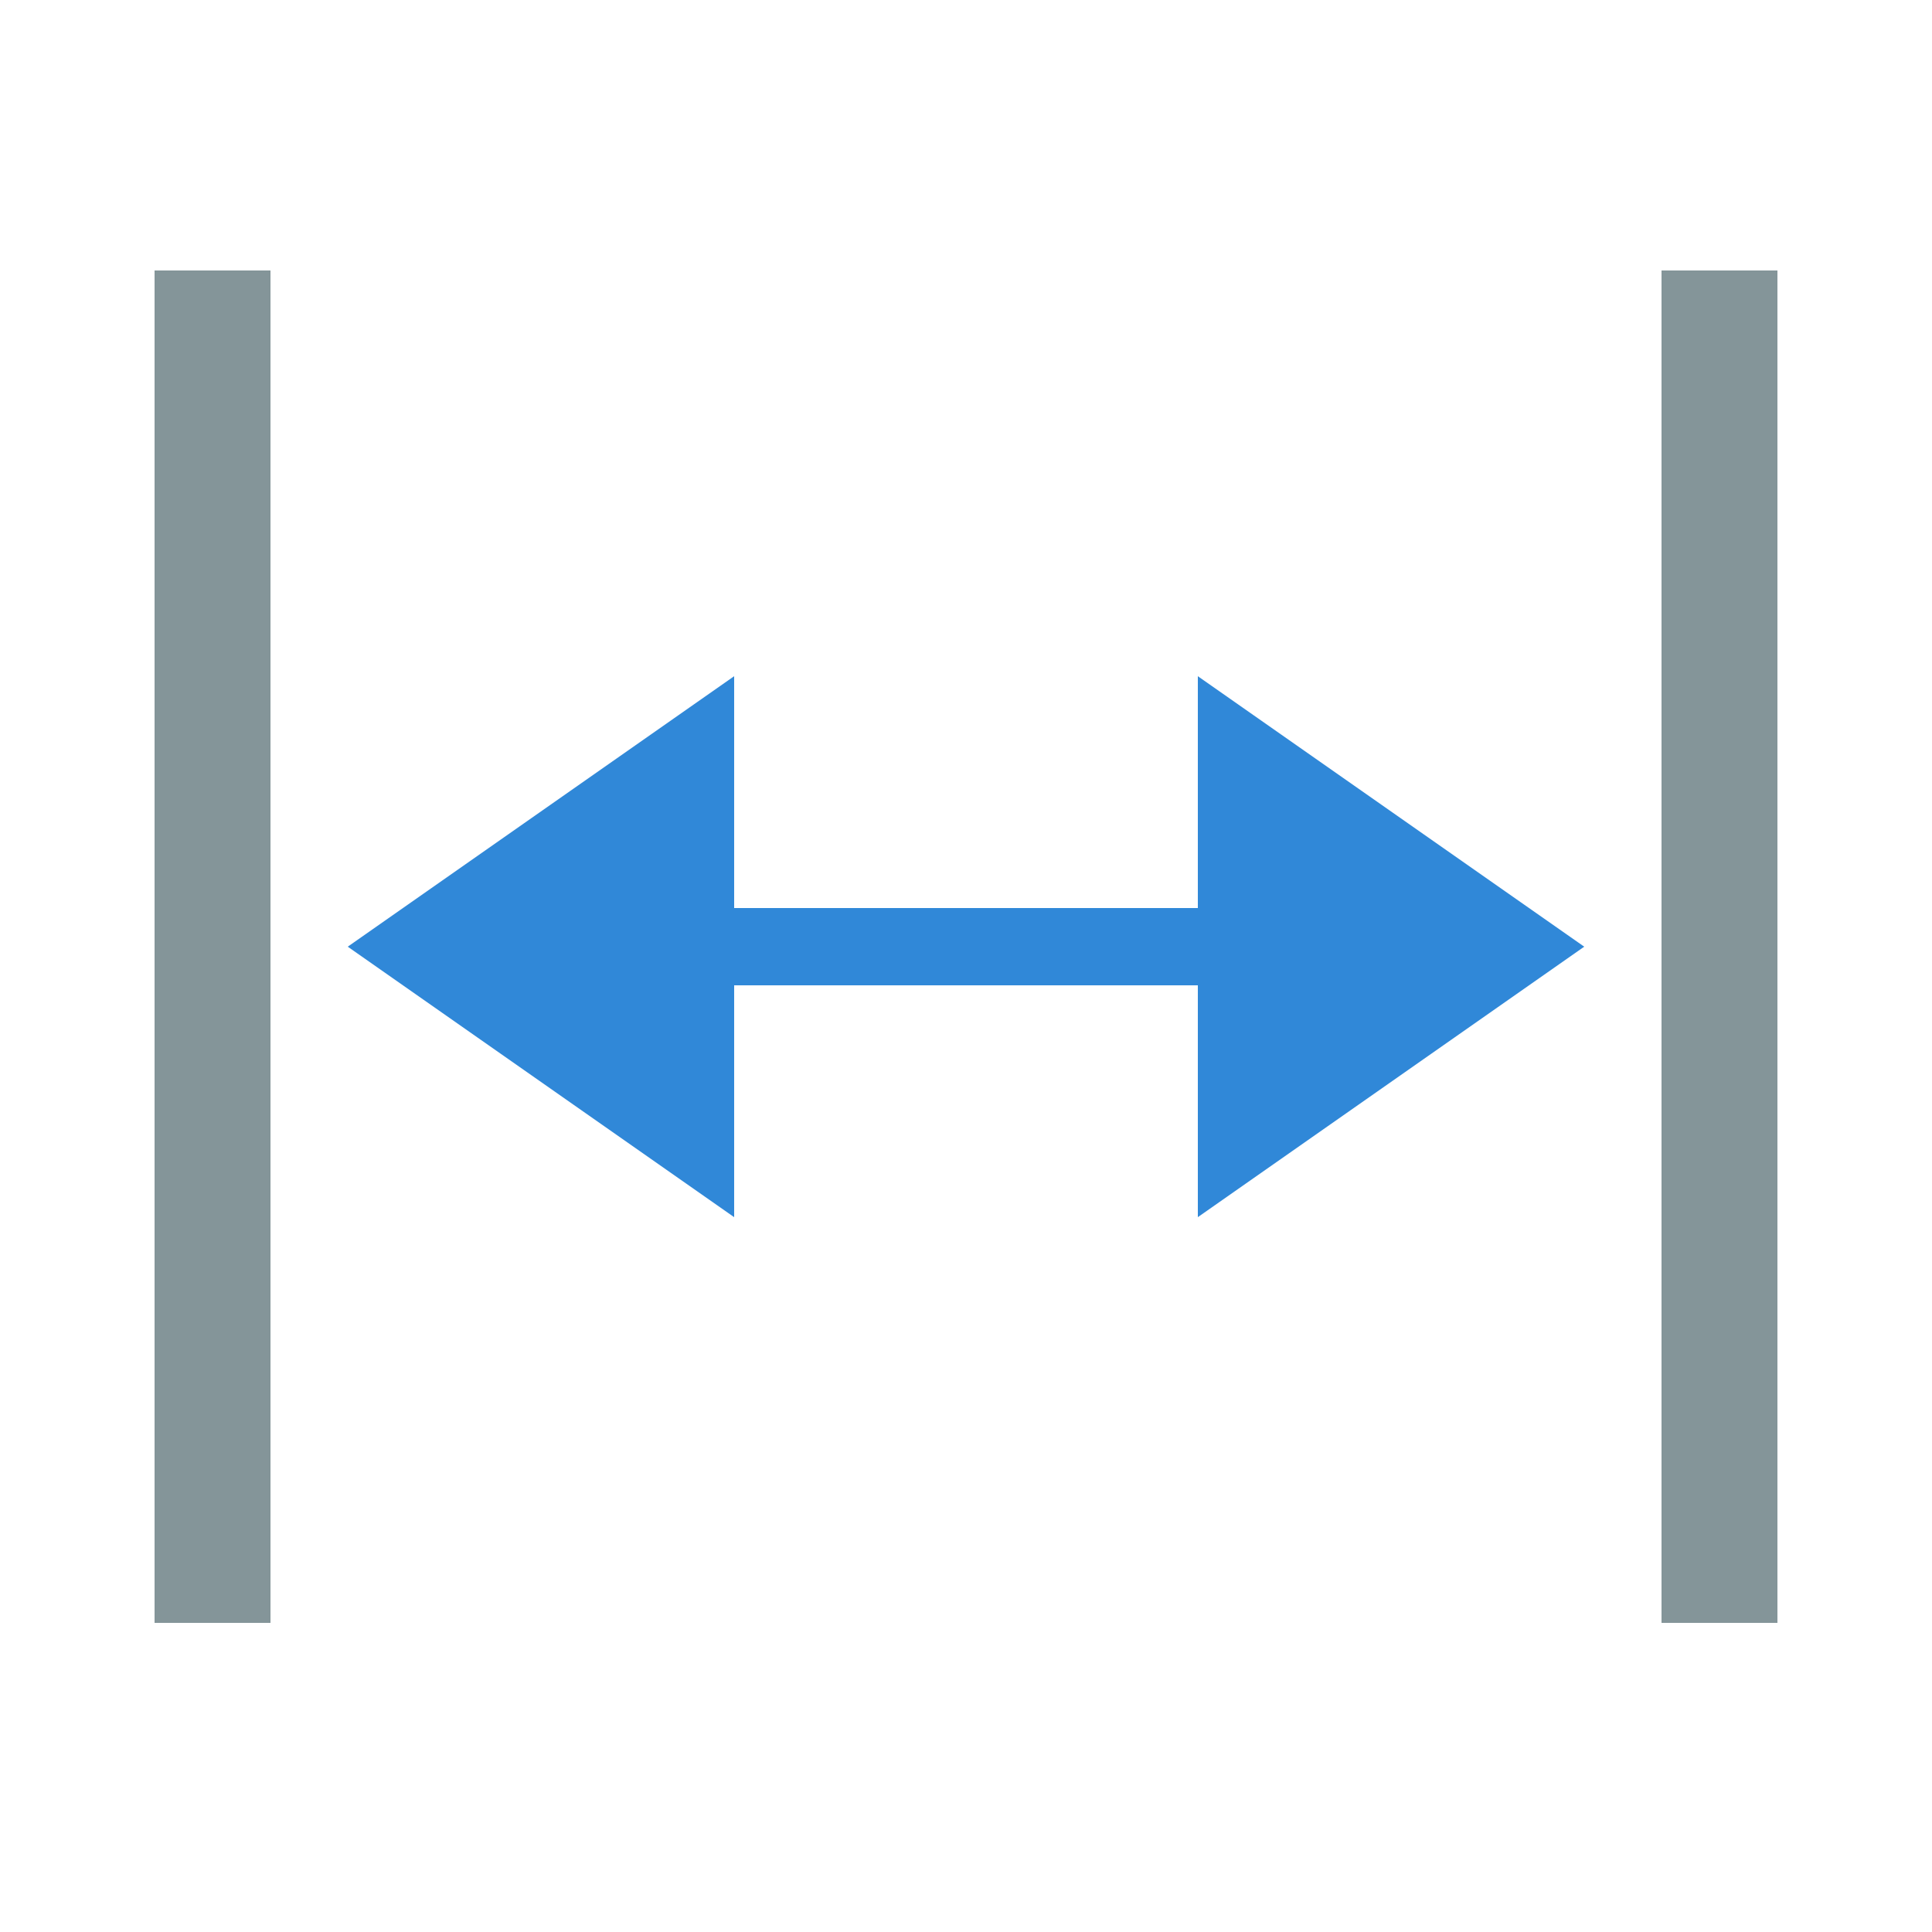
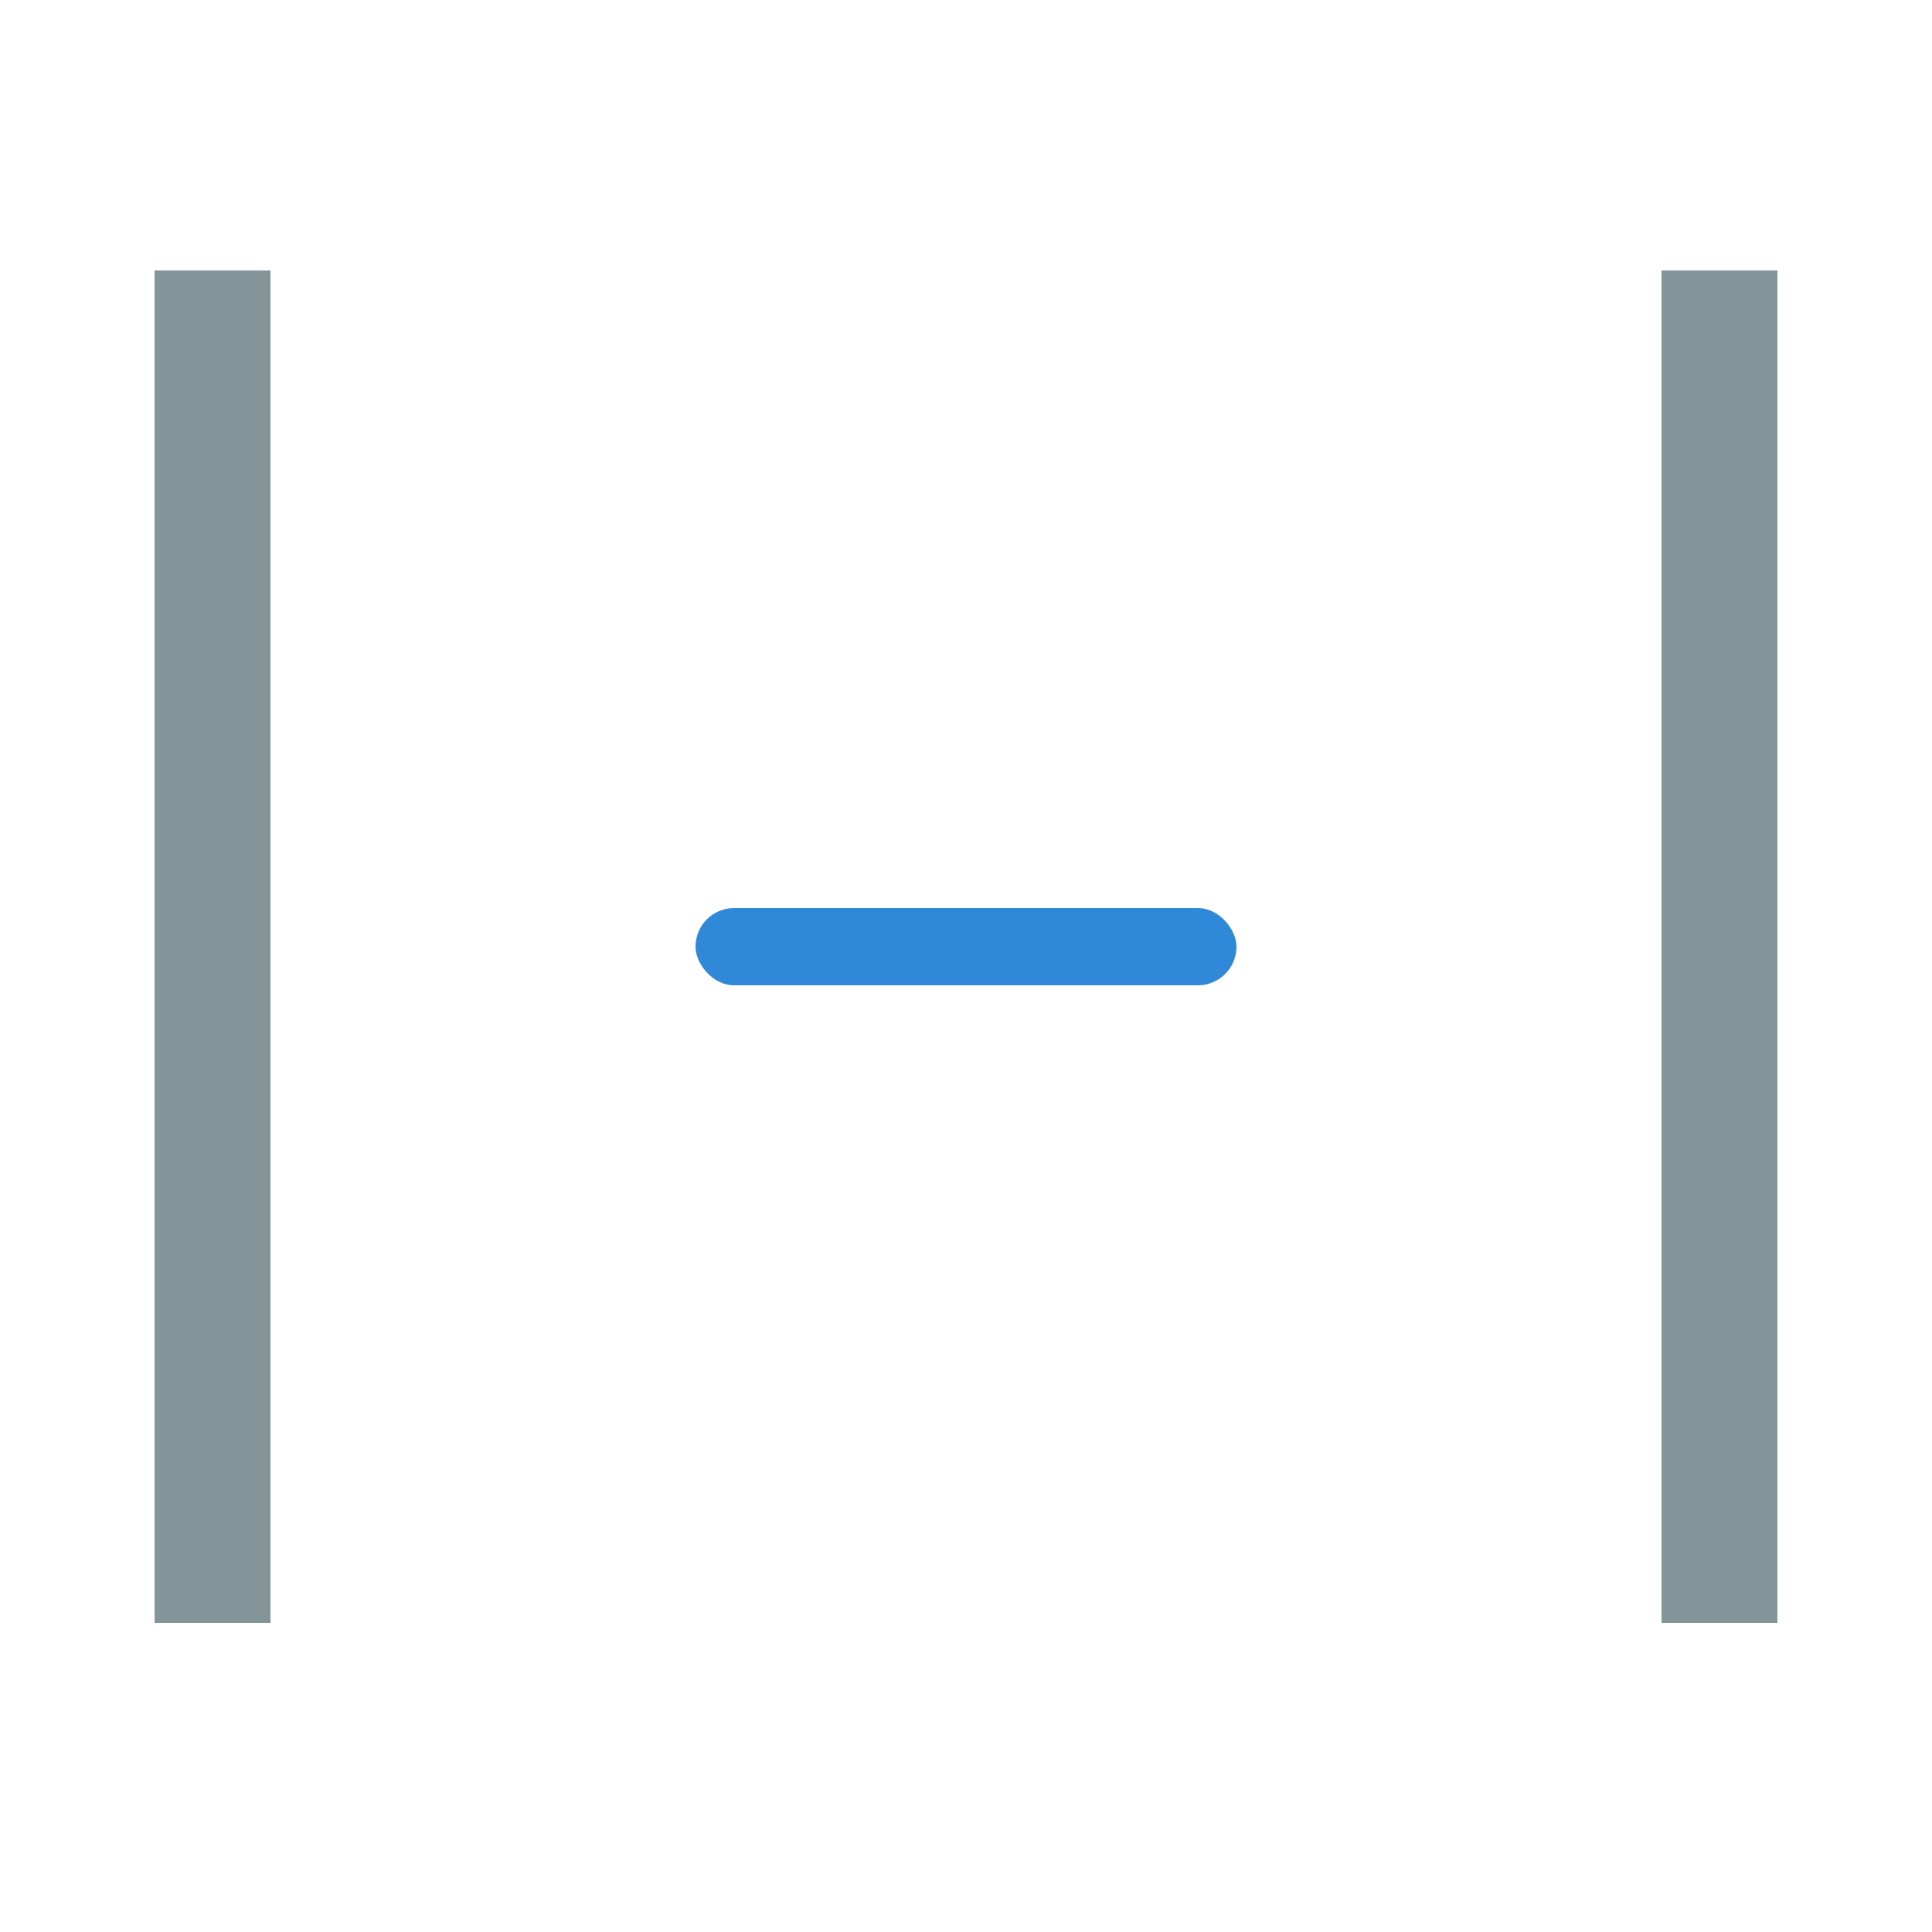
<svg xmlns="http://www.w3.org/2000/svg" width="100px" height="100px" viewBox="0 0 100 100" version="1.1">
  <title>Spacing</title>
  <desc>Created with Sketch.</desc>
  <g id="Style-Guide" stroke="none" stroke-width="1" fill="none" fill-rule="evenodd">
    <g id="LSG-Styles-Overview" transform="translate(-1018, -370)">
-       <rect fill="#F3F6F8" x="0" y="0" width="1600" height="2143" />
      <g id="Group" transform="translate(522, 329)">
        <g id="Group-13-Copy-8" transform="translate(456, 0)">
          <g id="Group-12">
-             <rect id="Rectangle-6" stroke="#DEE2E6" fill="#FFFFFF" x="-0.5" y="-0.5" width="181" height="181" />
            <g id="Group-2-Copy-2" transform="translate(48, 55)">
              <rect id="Rectangle-Copy-4" fill="#849599" x="0" y="0" width="6" height="70" />
              <g id="Group-3" transform="translate(10, 21)" fill="#3088D8">
                <rect id="Rectangle-Copy-5" x="18" y="12" width="28" height="4" rx="2" />
-                 <polygon id="Triangle-Copy-4" transform="translate(10, 14) scale(-1, 1) rotate(90) translate(-10, -14) " points="10 4 24 24 -4 24" />
-                 <polygon id="Triangle-Copy-5" transform="translate(54, 14) rotate(90) translate(-54, -14) " points="54 4 68 24 40 24" />
              </g>
              <rect id="Rectangle-Copy-6" fill="#849599" x="78" y="0" width="6" height="70" />
            </g>
          </g>
        </g>
      </g>
    </g>
  </g>
</svg>